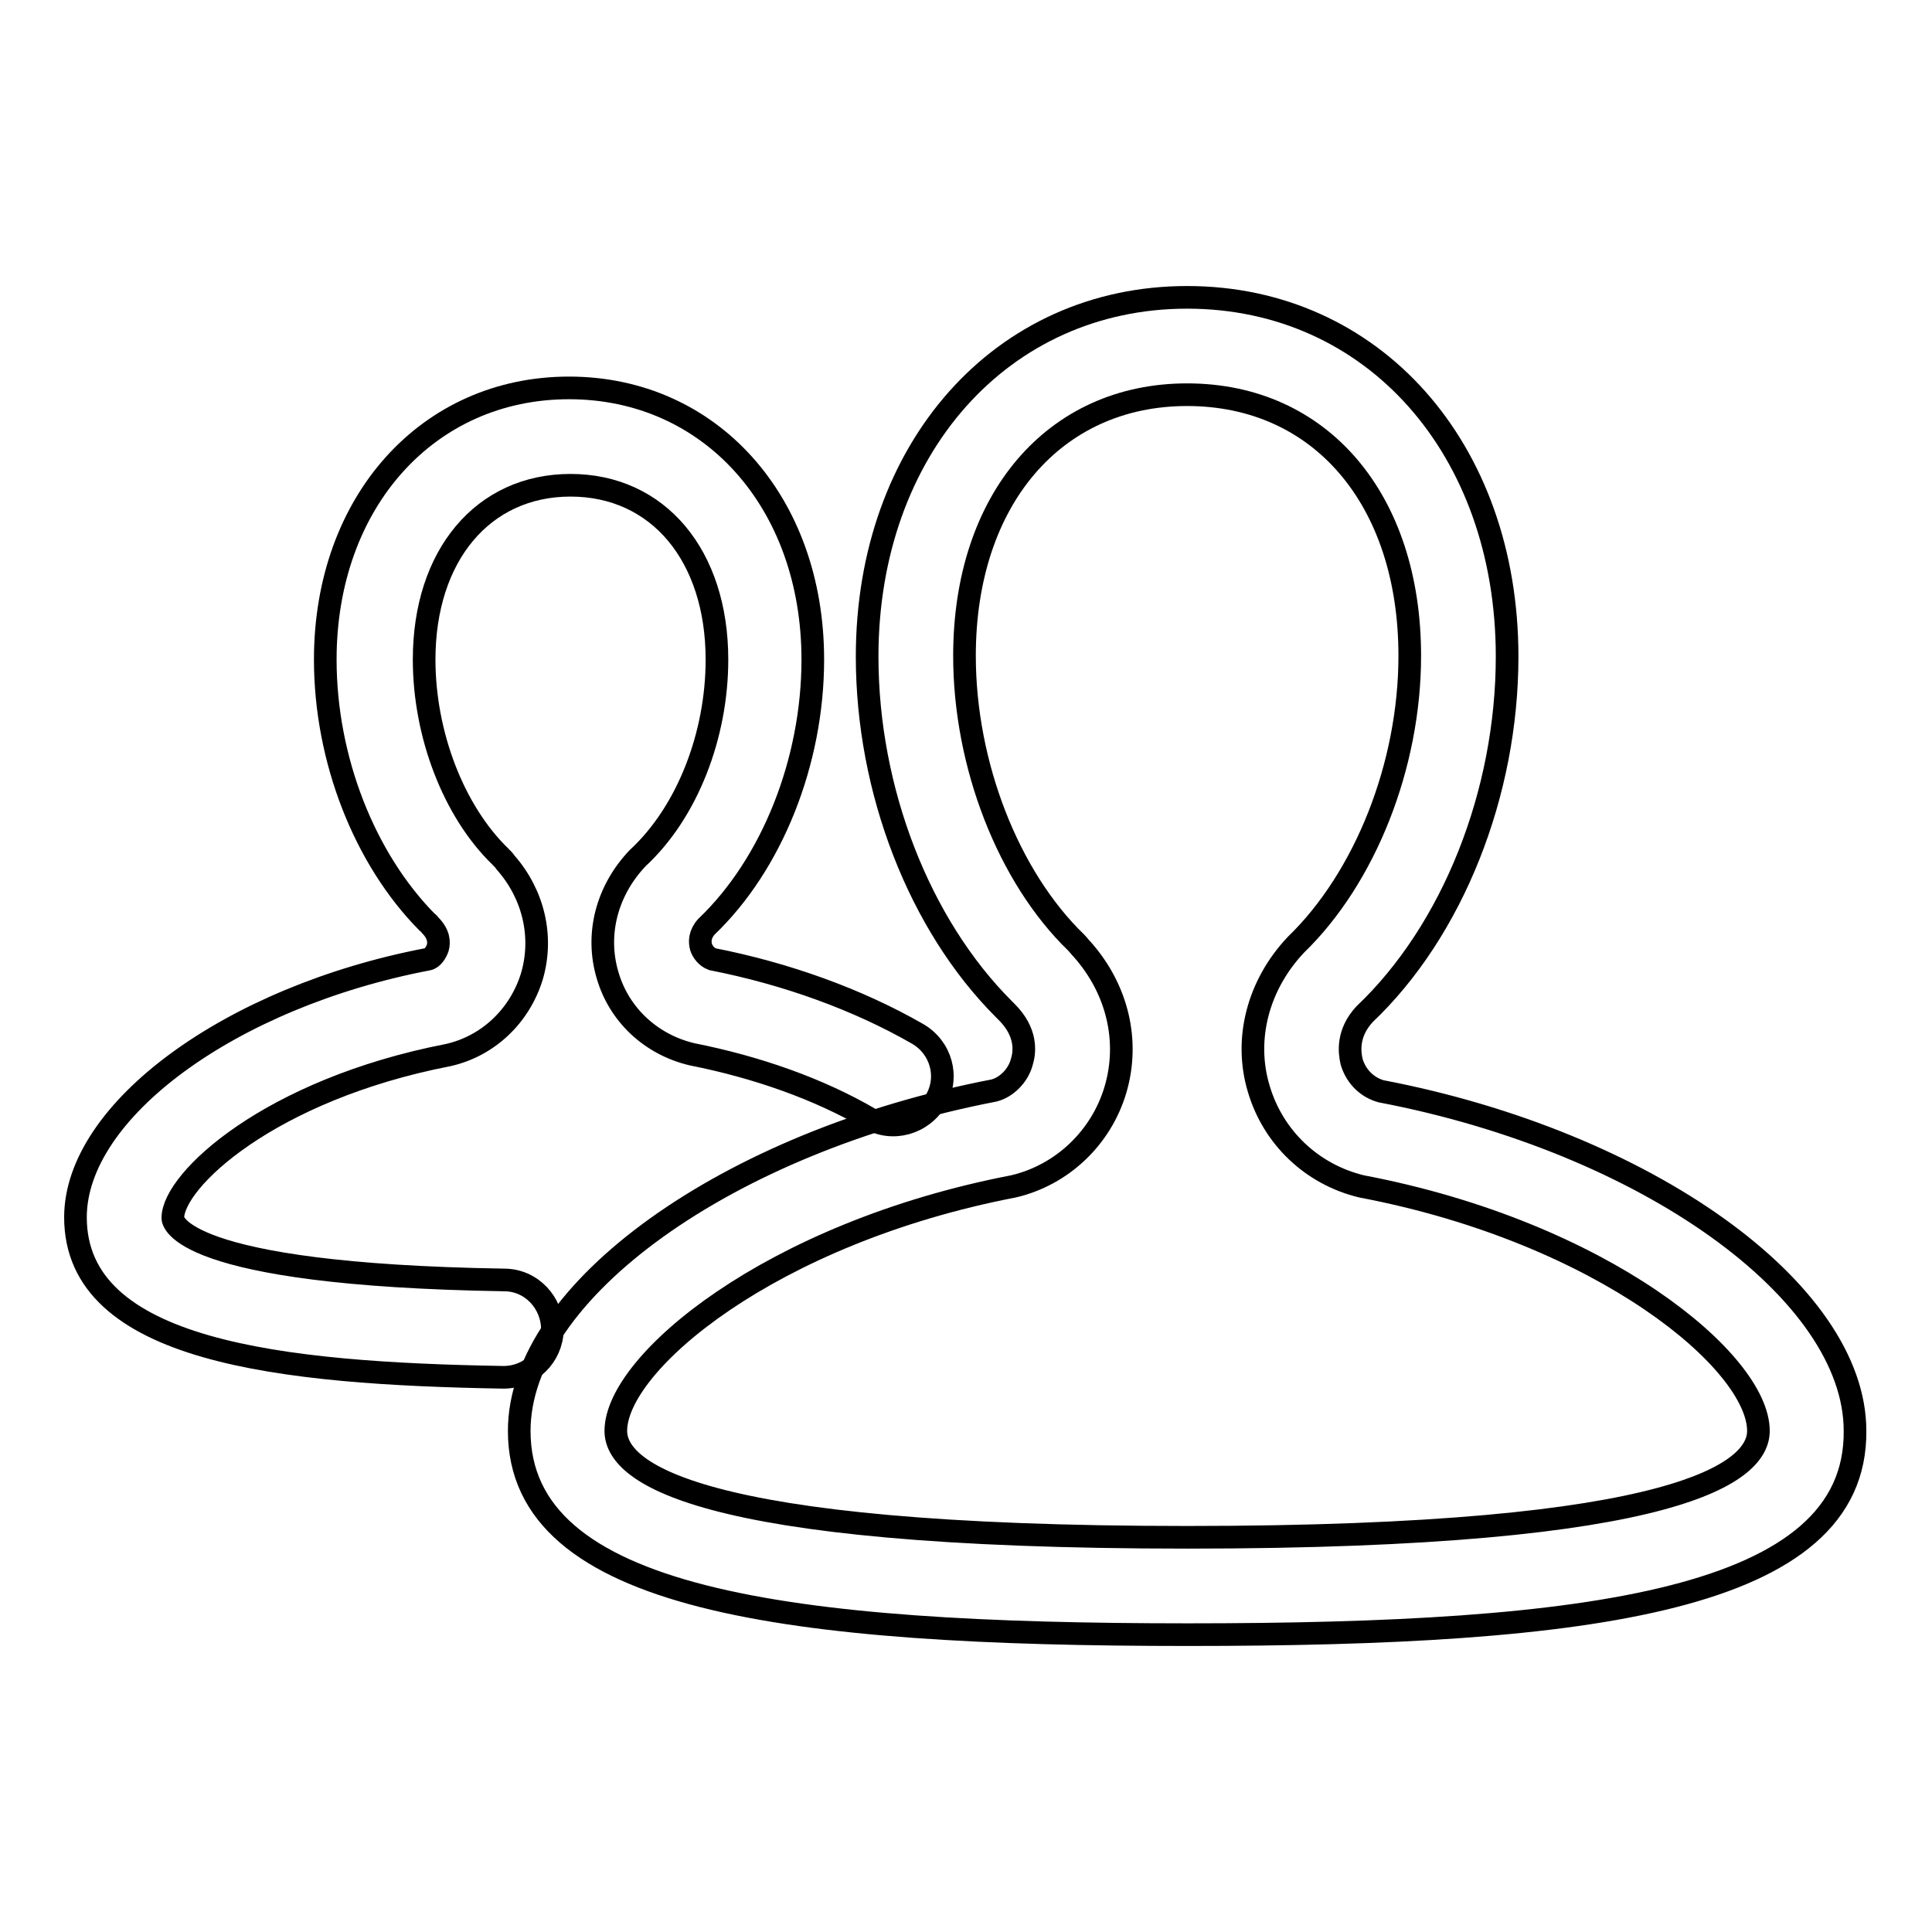
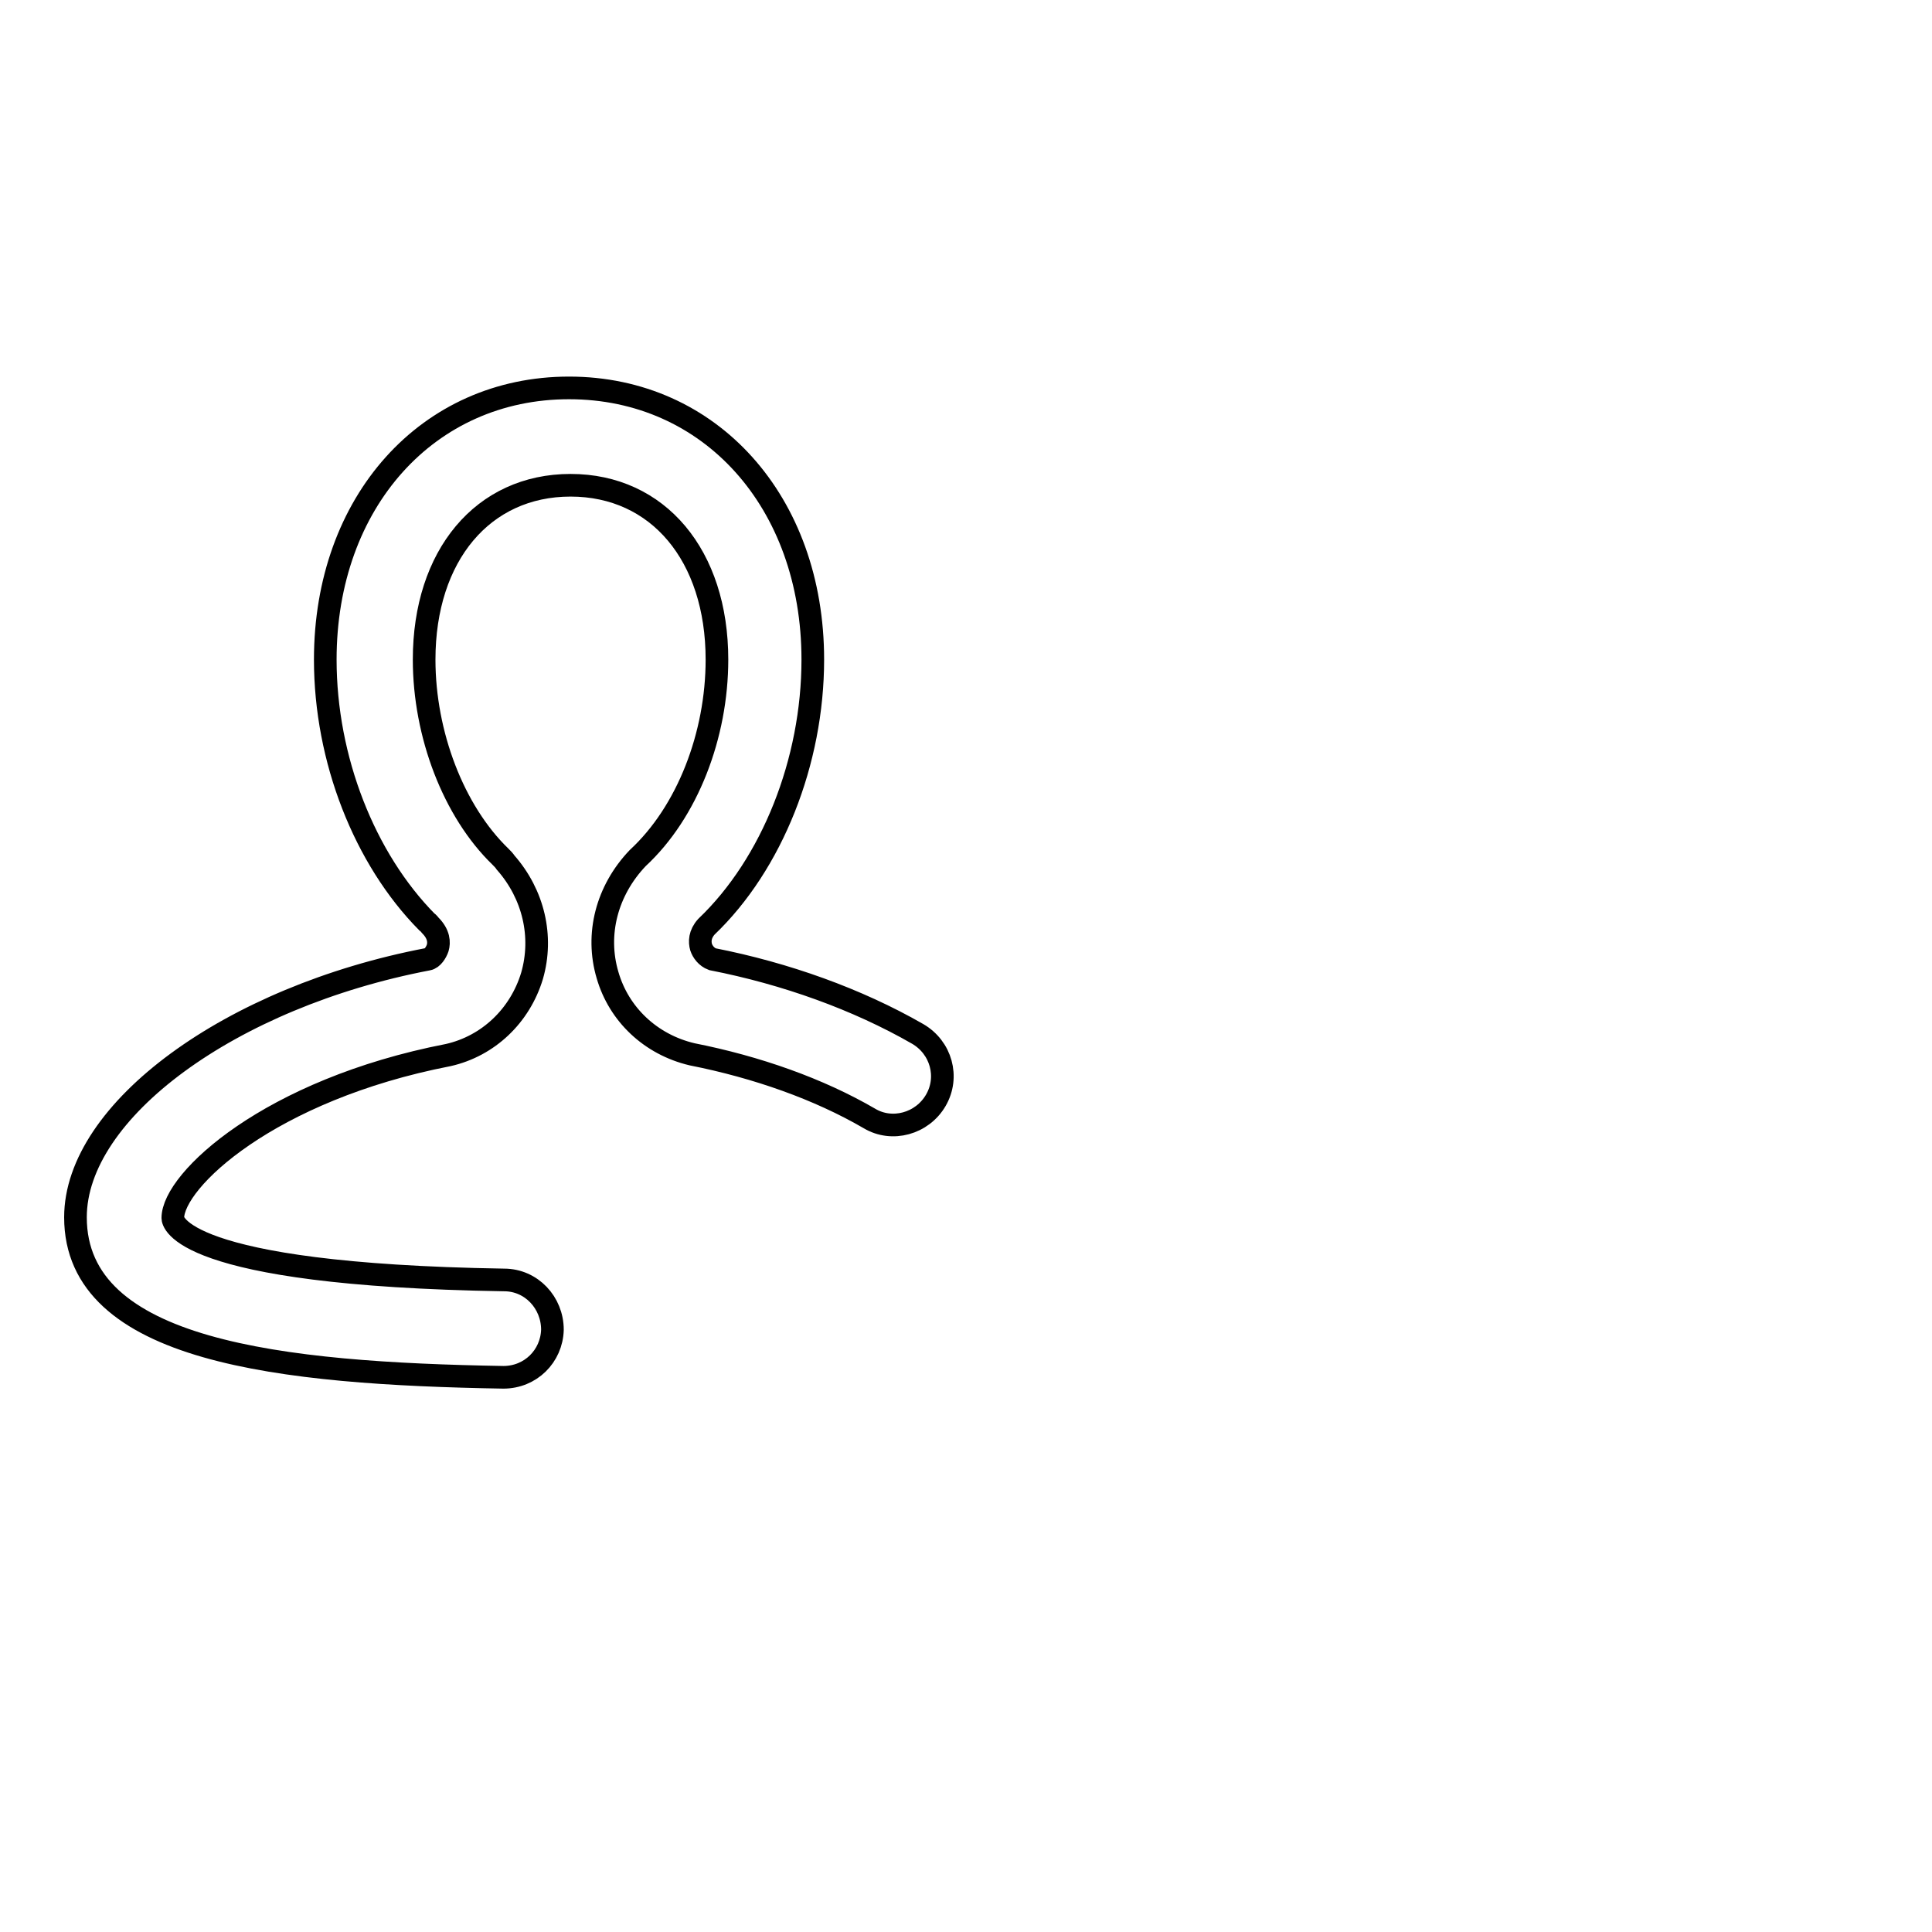
<svg xmlns="http://www.w3.org/2000/svg" version="1.1" x="0px" y="0px" viewBox="0 0 256 256" enable-background="new 0 0 256 256" xml:space="preserve">
  <g>
    <g>
      <path stroke-width="3" fill-opacity="0" stroke="#000000" d="M66.7,182.5C66.7,182.5,66.7,182.5,66.7,182.5c-29.5-0.5-56.7-3.4-56.7-21.2c0-14.1,20.5-29.2,46.7-34.2c0.6-0.1,1.1-0.9,1.3-1.5c0.2-0.7,0.2-1.8-1-3c-0.1-0.1-0.2-0.3-0.4-0.4c-8.3-8.4-13.5-21.6-13.5-34.8c0-20.9,13.6-36,32.3-36c18.7,0,32.3,15.1,32.3,36c0,13.5-5.4,27.1-14.1,35.4c-0.9,1-0.9,2-0.7,2.7c0.2,0.6,0.7,1.3,1.5,1.6c9.7,1.9,19.2,5.3,27.2,9.9c3.1,1.8,4.2,5.7,2.4,8.8c-1.8,3.1-5.8,4.2-8.8,2.4c-6.7-3.9-14.9-6.8-23.5-8.5c-5.5-1.3-9.7-5.3-11.2-10.5c-1.6-5.4-0.1-11.2,4-15.5C91.1,107.6,95,97.4,95,87.4c0-13.8-7.8-23.1-19.4-23.1c-11.6,0-19.4,9.3-19.4,23.1c0,9.9,3.9,20.1,10.1,26.1c0.3,0.3,0.5,0.5,0.7,0.8c3.7,4.2,5,9.8,3.5,15c-1.6,5.3-5.8,9.3-11.1,10.5c-23.7,4.6-36.5,16.6-36.5,21.6c0,0.3,0.5,7.5,43.9,8.2c3.6,0,6.4,3,6.4,6.6C73.1,179.7,70.3,182.5,66.7,182.5z" />
-       <path stroke-width="3" fill-opacity="0" stroke="#000000" d="M157.4,216.6c-53.2,0-88.6-4.6-88.6-27c0-18.5,27.6-38.3,62.9-45.1c1.6-0.4,3.2-1.9,3.7-3.8c0.4-1.3,0.7-3.9-2-6.6c-0.1-0.1-0.3-0.3-0.4-0.4c-11.2-11.2-18.1-29-18.1-46.7c0-27.5,17.8-47.6,42.4-47.6s42.4,20,42.4,47.6c0,18.1-7.2,36.3-18.9,47.4c-2.3,2.5-2,5-1.7,6.3c0.6,2,2.1,3.4,3.9,3.9c35.1,6.7,62.8,26.5,62.8,45C246,212.1,210.6,216.6,157.4,216.6z M143.4,125.8c4.7,5.3,6.3,12.2,4.4,18.6s-7.1,11.3-13.5,12.8c-32.2,6.2-52.7,23.4-52.7,32.4c0,5.3,9.8,14.1,75.7,14.1c65.9,0,75.7-8.8,75.7-14.1c0-9.1-20.5-26.3-52.6-32.4c-6.6-1.6-11.7-6.5-13.6-12.9c-2-6.6-0.1-13.8,4.9-19.1c9.2-8.9,15.1-23.8,15.1-38.3c0-20.7-11.8-34.6-29.5-34.6c-17.6,0-29.5,13.9-29.5,34.6c0,14.4,5.8,29.3,14.8,38C142.9,125.2,143.1,125.5,143.4,125.8z" />
    </g>
  </g>
</svg>